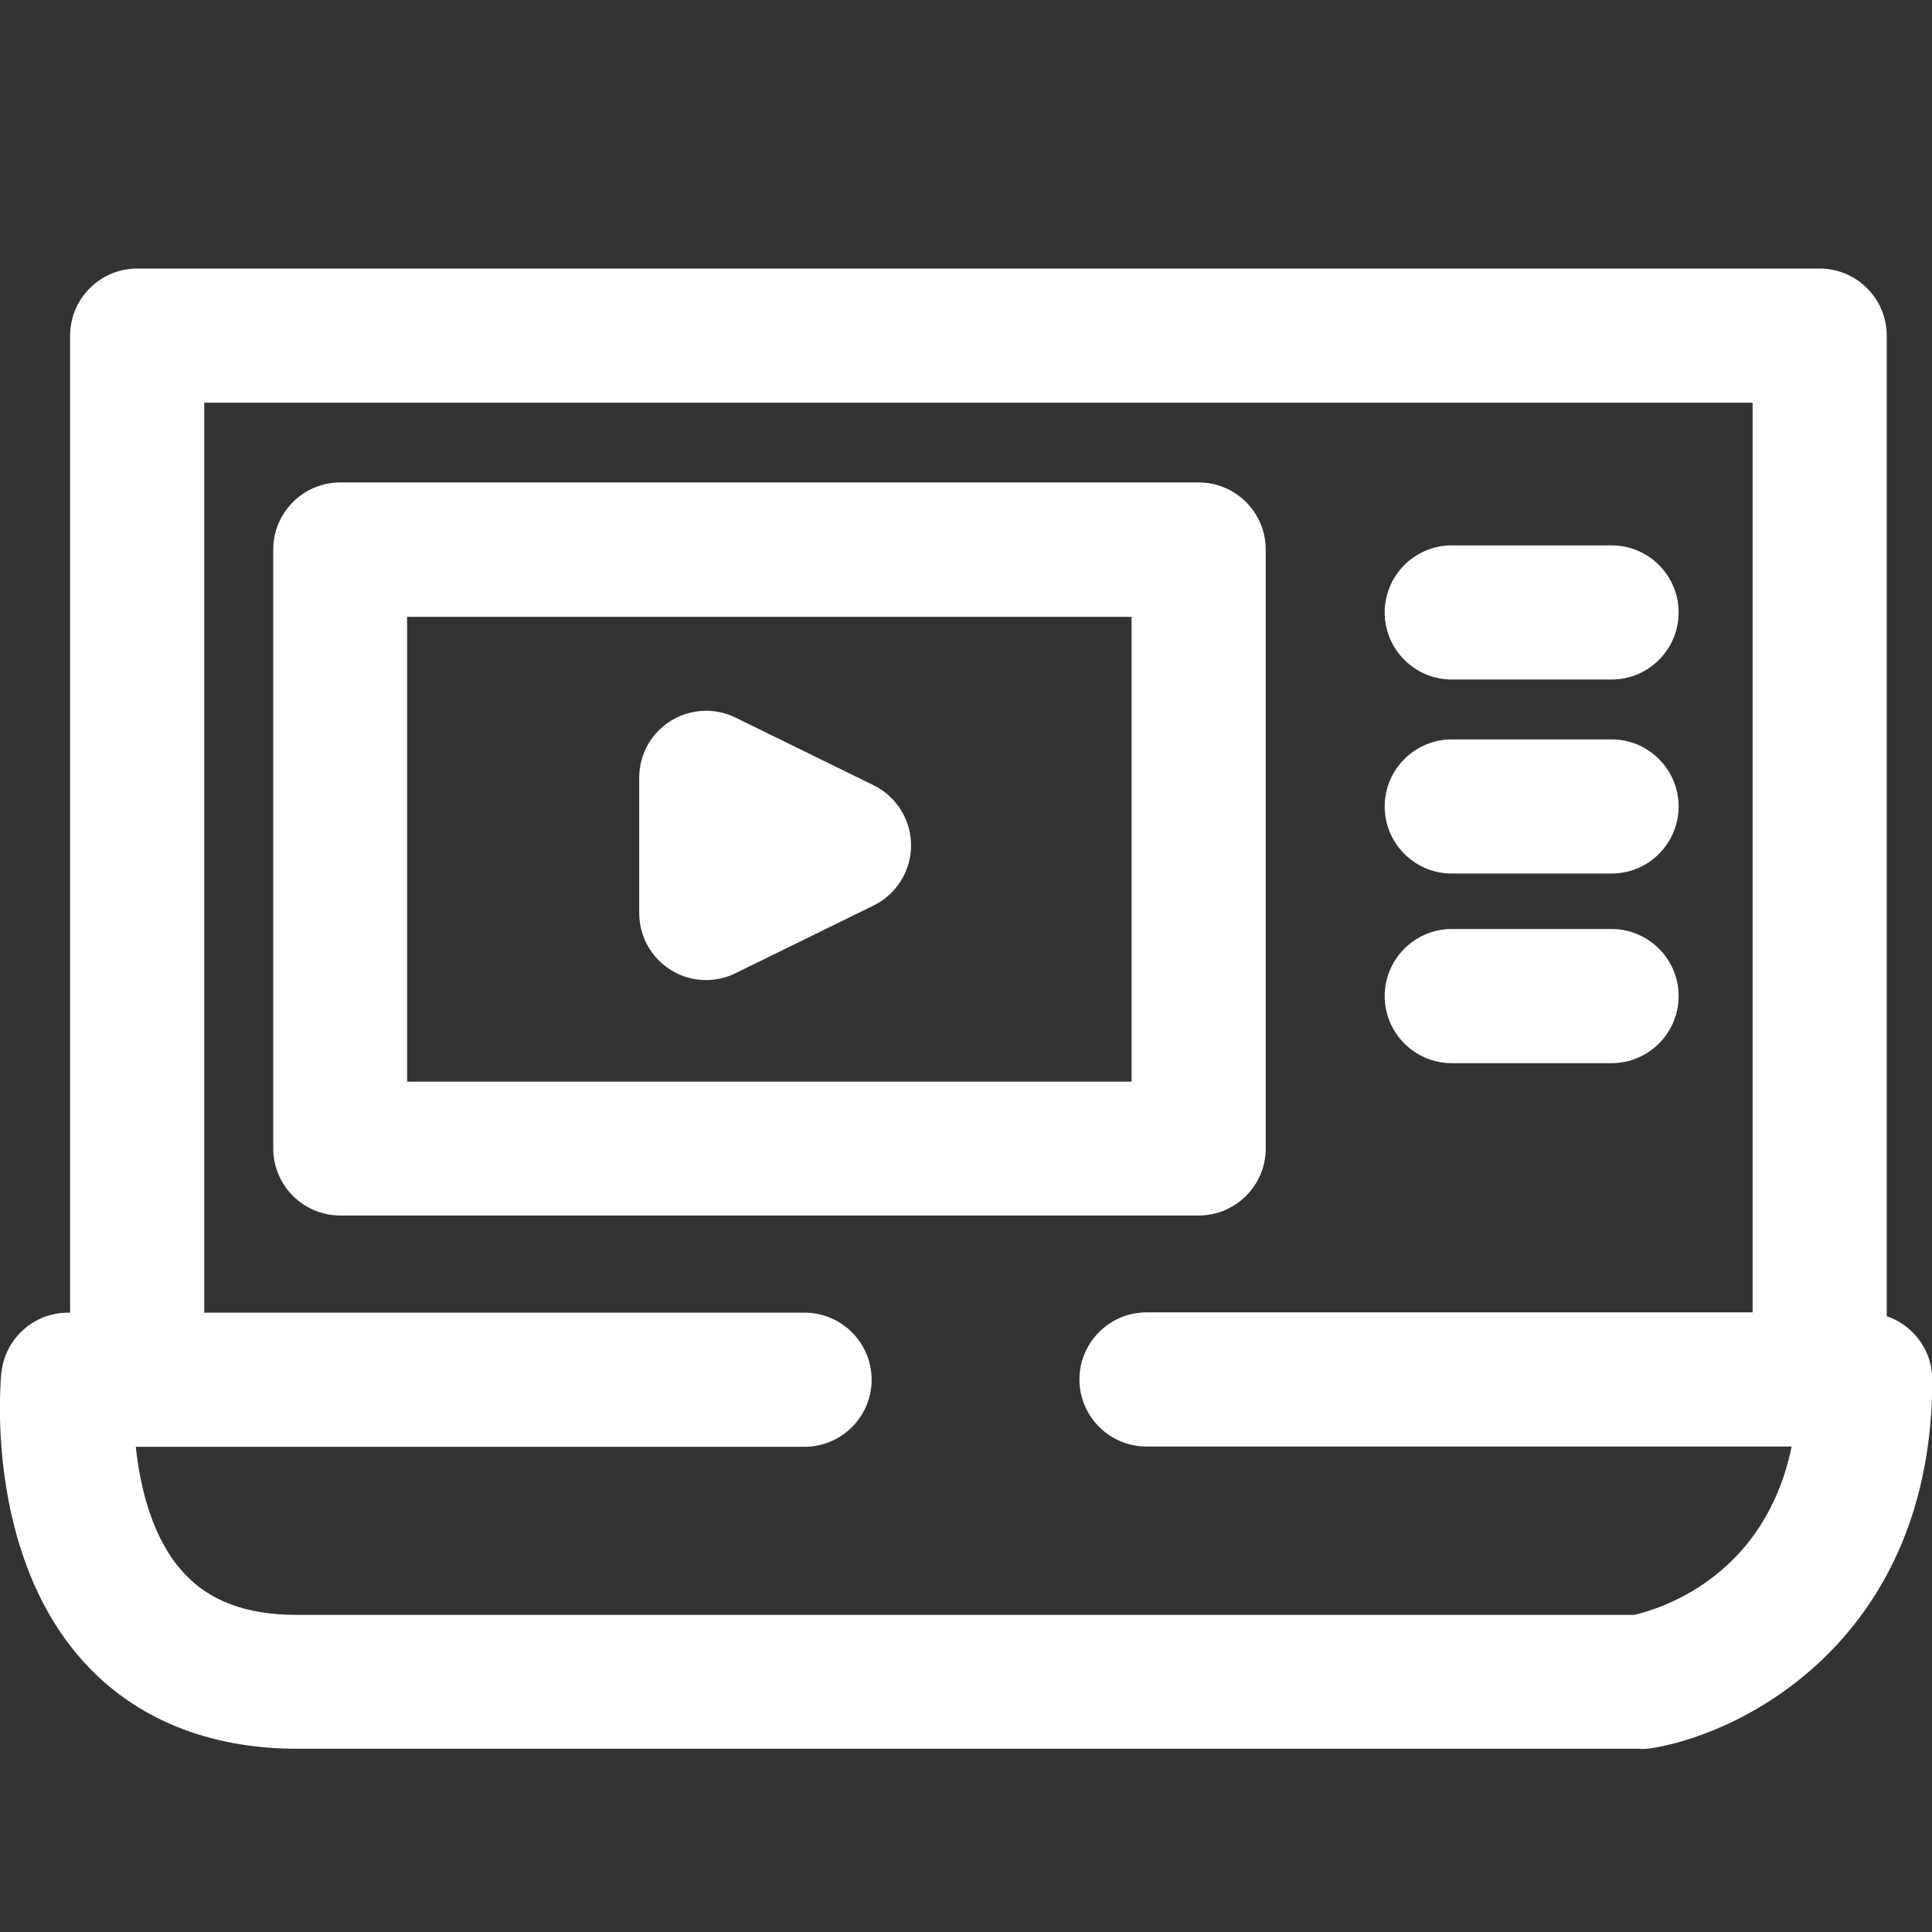
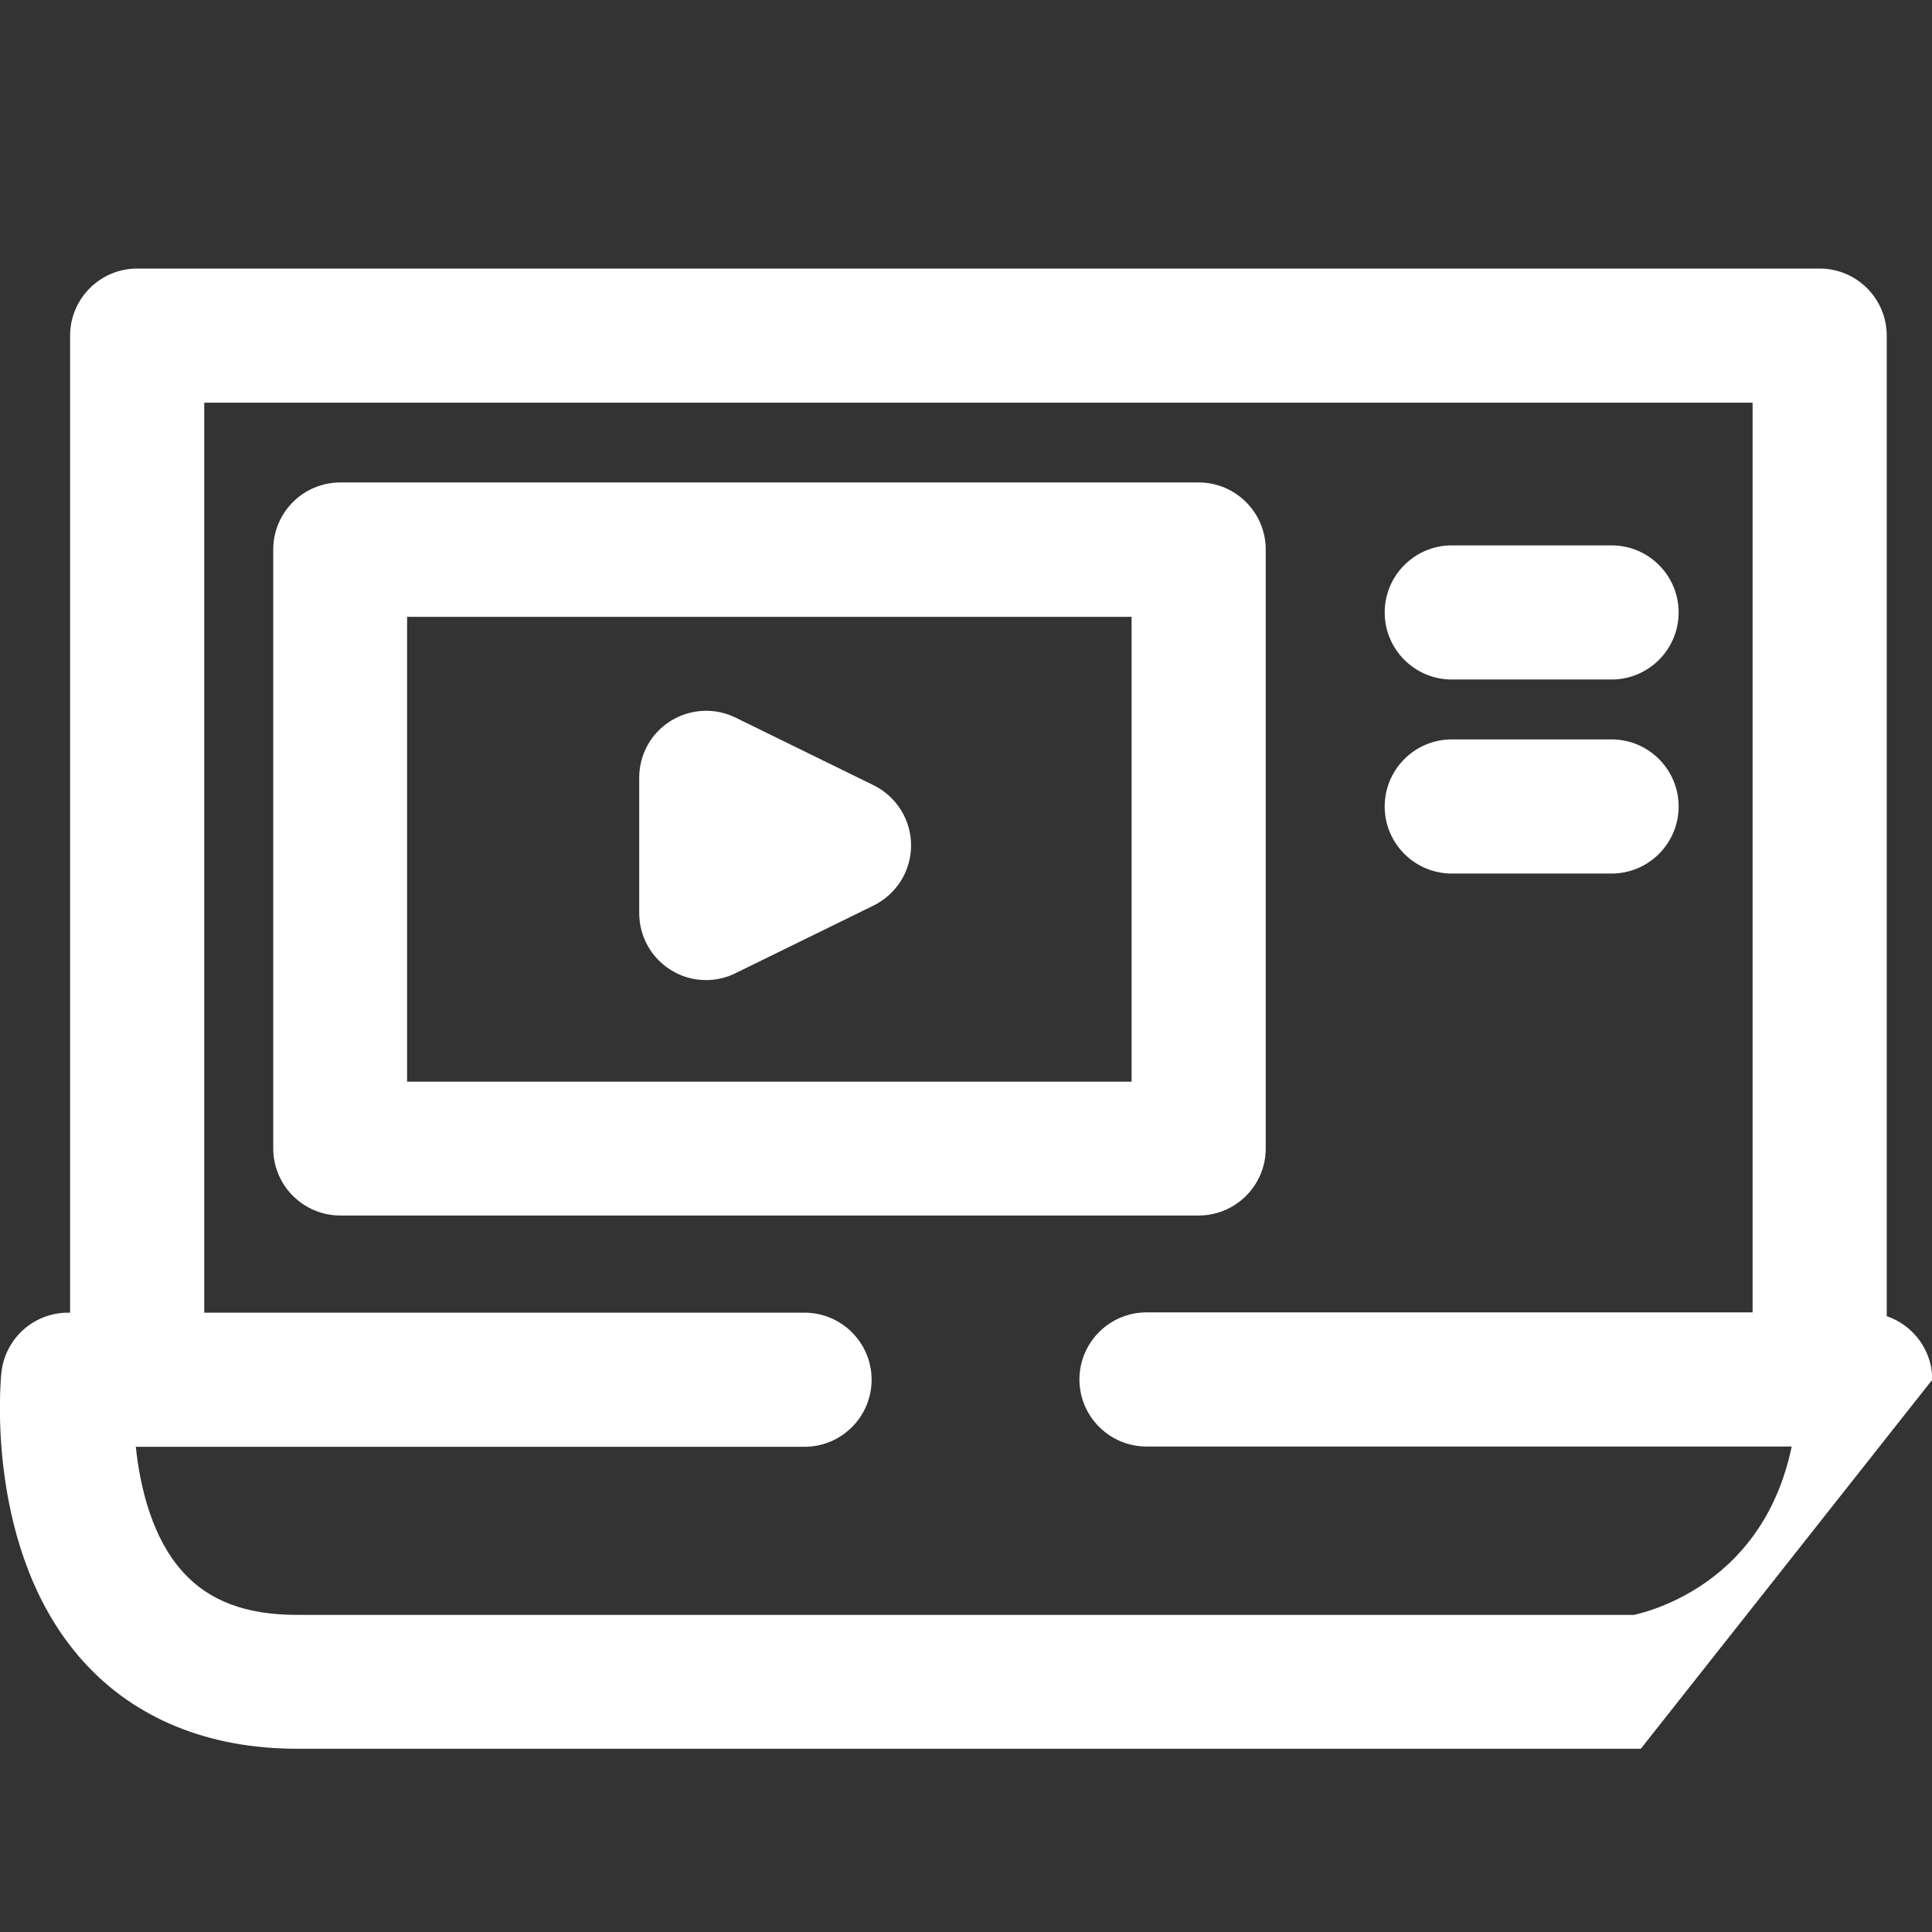
<svg xmlns="http://www.w3.org/2000/svg" id="Layer_1" version="1.1" viewBox="0 0 700 700">
  <rect x="0" y="0" width="700" height="700" fill="#333333" stroke="none" />
  <defs>
    <style>
      .st0 {
        fill: #fff;
      }
    </style>
  </defs>
  <path class="st0" d="M659.3,524.1h-243.9c-13.4,0-24.3-10.9-24.3-24.3s10.9-24.3,24.3-24.3h219.6V145.9H74v353.9c0,13.4-10.9,24.3-24.3,24.3s-24.3-10.9-24.3-24.3V121.6c0-13.4,10.9-24.3,24.3-24.3h609.6c13.4,0,24.3,10.9,24.3,24.3v378.2c0,13.4-10.9,24.3-24.3,24.3Z" />
-   <path class="st0" d="M594.5,633.6H107.5c-31.9,0-58.6-10.9-77.2-31.5C-5.7,562.4.2,500,.5,497.4c1.3-12.4,11.7-21.8,24.2-21.8h266.8c13.4,0,24.3,10.9,24.3,24.3s-10.9,24.3-24.3,24.3H49.2c1.6,15.1,6.1,33.4,17.2,45.5,9.4,10.4,22.9,15.4,41.1,15.4h484.6c10.8-2.5,59.4-17.3,59.4-85.2s10.9-24.3,24.3-24.3,24.3,10.9,24.3,24.3c0,92.3-66.4,127.7-101.6,133.5-1.3.2-2.6.3-4,.3Z" />
+   <path class="st0" d="M594.5,633.6H107.5c-31.9,0-58.6-10.9-77.2-31.5C-5.7,562.4.2,500,.5,497.4c1.3-12.4,11.7-21.8,24.2-21.8h266.8c13.4,0,24.3,10.9,24.3,24.3s-10.9,24.3-24.3,24.3H49.2c1.6,15.1,6.1,33.4,17.2,45.5,9.4,10.4,22.9,15.4,41.1,15.4h484.6c10.8-2.5,59.4-17.3,59.4-85.2s10.9-24.3,24.3-24.3,24.3,10.9,24.3,24.3Z" />
  <path class="st0" d="M434.3,440.4H123.3c-13.4,0-24.3-10.9-24.3-24.3v-217c0-13.4,10.9-24.3,24.3-24.3h311c13.4,0,24.3,10.9,24.3,24.3v217c0,13.4-10.9,24.3-24.3,24.3ZM147.5,391.9h262.5v-168.4H147.5v168.4Z" />
  <path class="st0" d="M255.8,355.1c-4.5,0-8.9-1.2-12.8-3.7-7.1-4.4-11.4-12.2-11.4-20.6v-49c0-8.4,4.3-16.2,11.4-20.6,7.1-4.4,16-4.9,23.5-1.2l50,24.5c8.3,4.1,13.6,12.5,13.6,21.8s-5.3,17.7-13.6,21.8l-50,24.5c-3.4,1.7-7,2.5-10.7,2.5Z" />
  <path class="st0" d="M583.9,246.2h-57.9c-13.4,0-24.3-10.9-24.3-24.3s10.9-24.3,24.3-24.3h57.9c13.4,0,24.3,10.9,24.3,24.3s-10.9,24.3-24.3,24.3Z" />
  <path class="st0" d="M583.9,316.5h-57.9c-13.4,0-24.3-10.9-24.3-24.3s10.9-24.3,24.3-24.3h57.9c13.4,0,24.3,10.9,24.3,24.3s-10.9,24.3-24.3,24.3Z" />
-   <path class="st0" d="M583.9,385.2h-57.9c-13.4,0-24.3-10.9-24.3-24.3s10.9-24.3,24.3-24.3h57.9c13.4,0,24.3,10.9,24.3,24.3s-10.9,24.3-24.3,24.3Z" />
</svg>